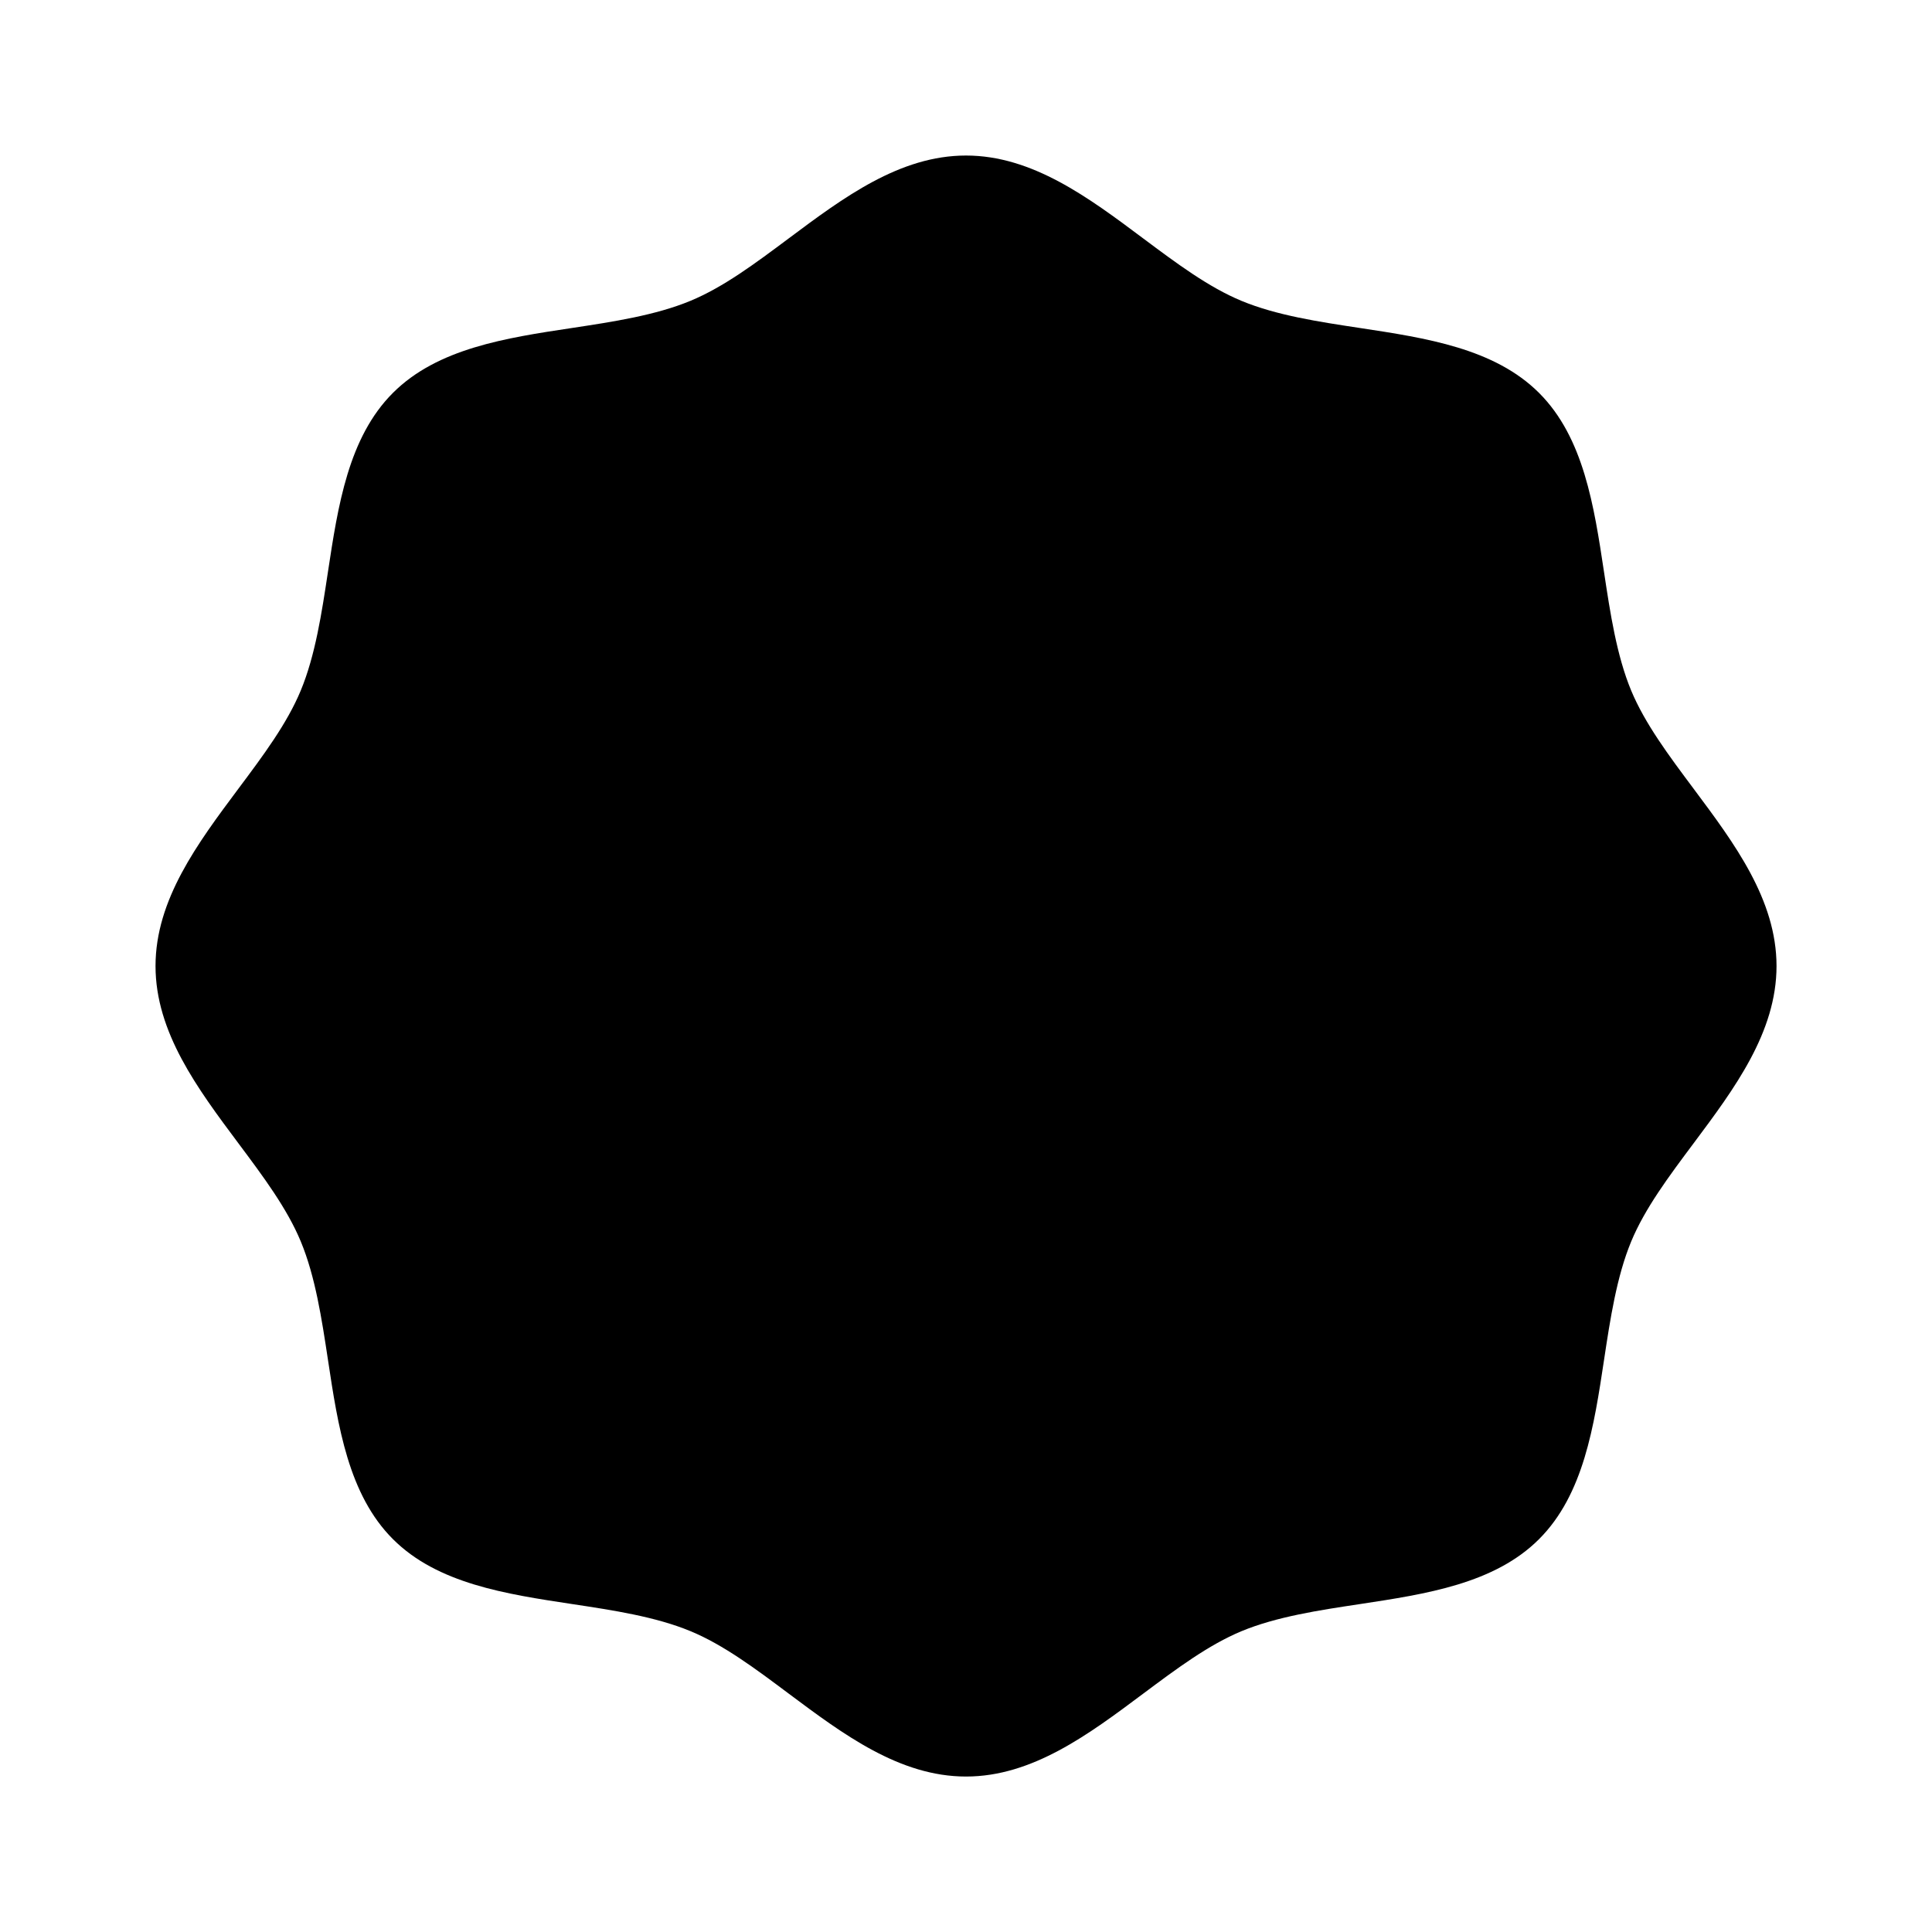
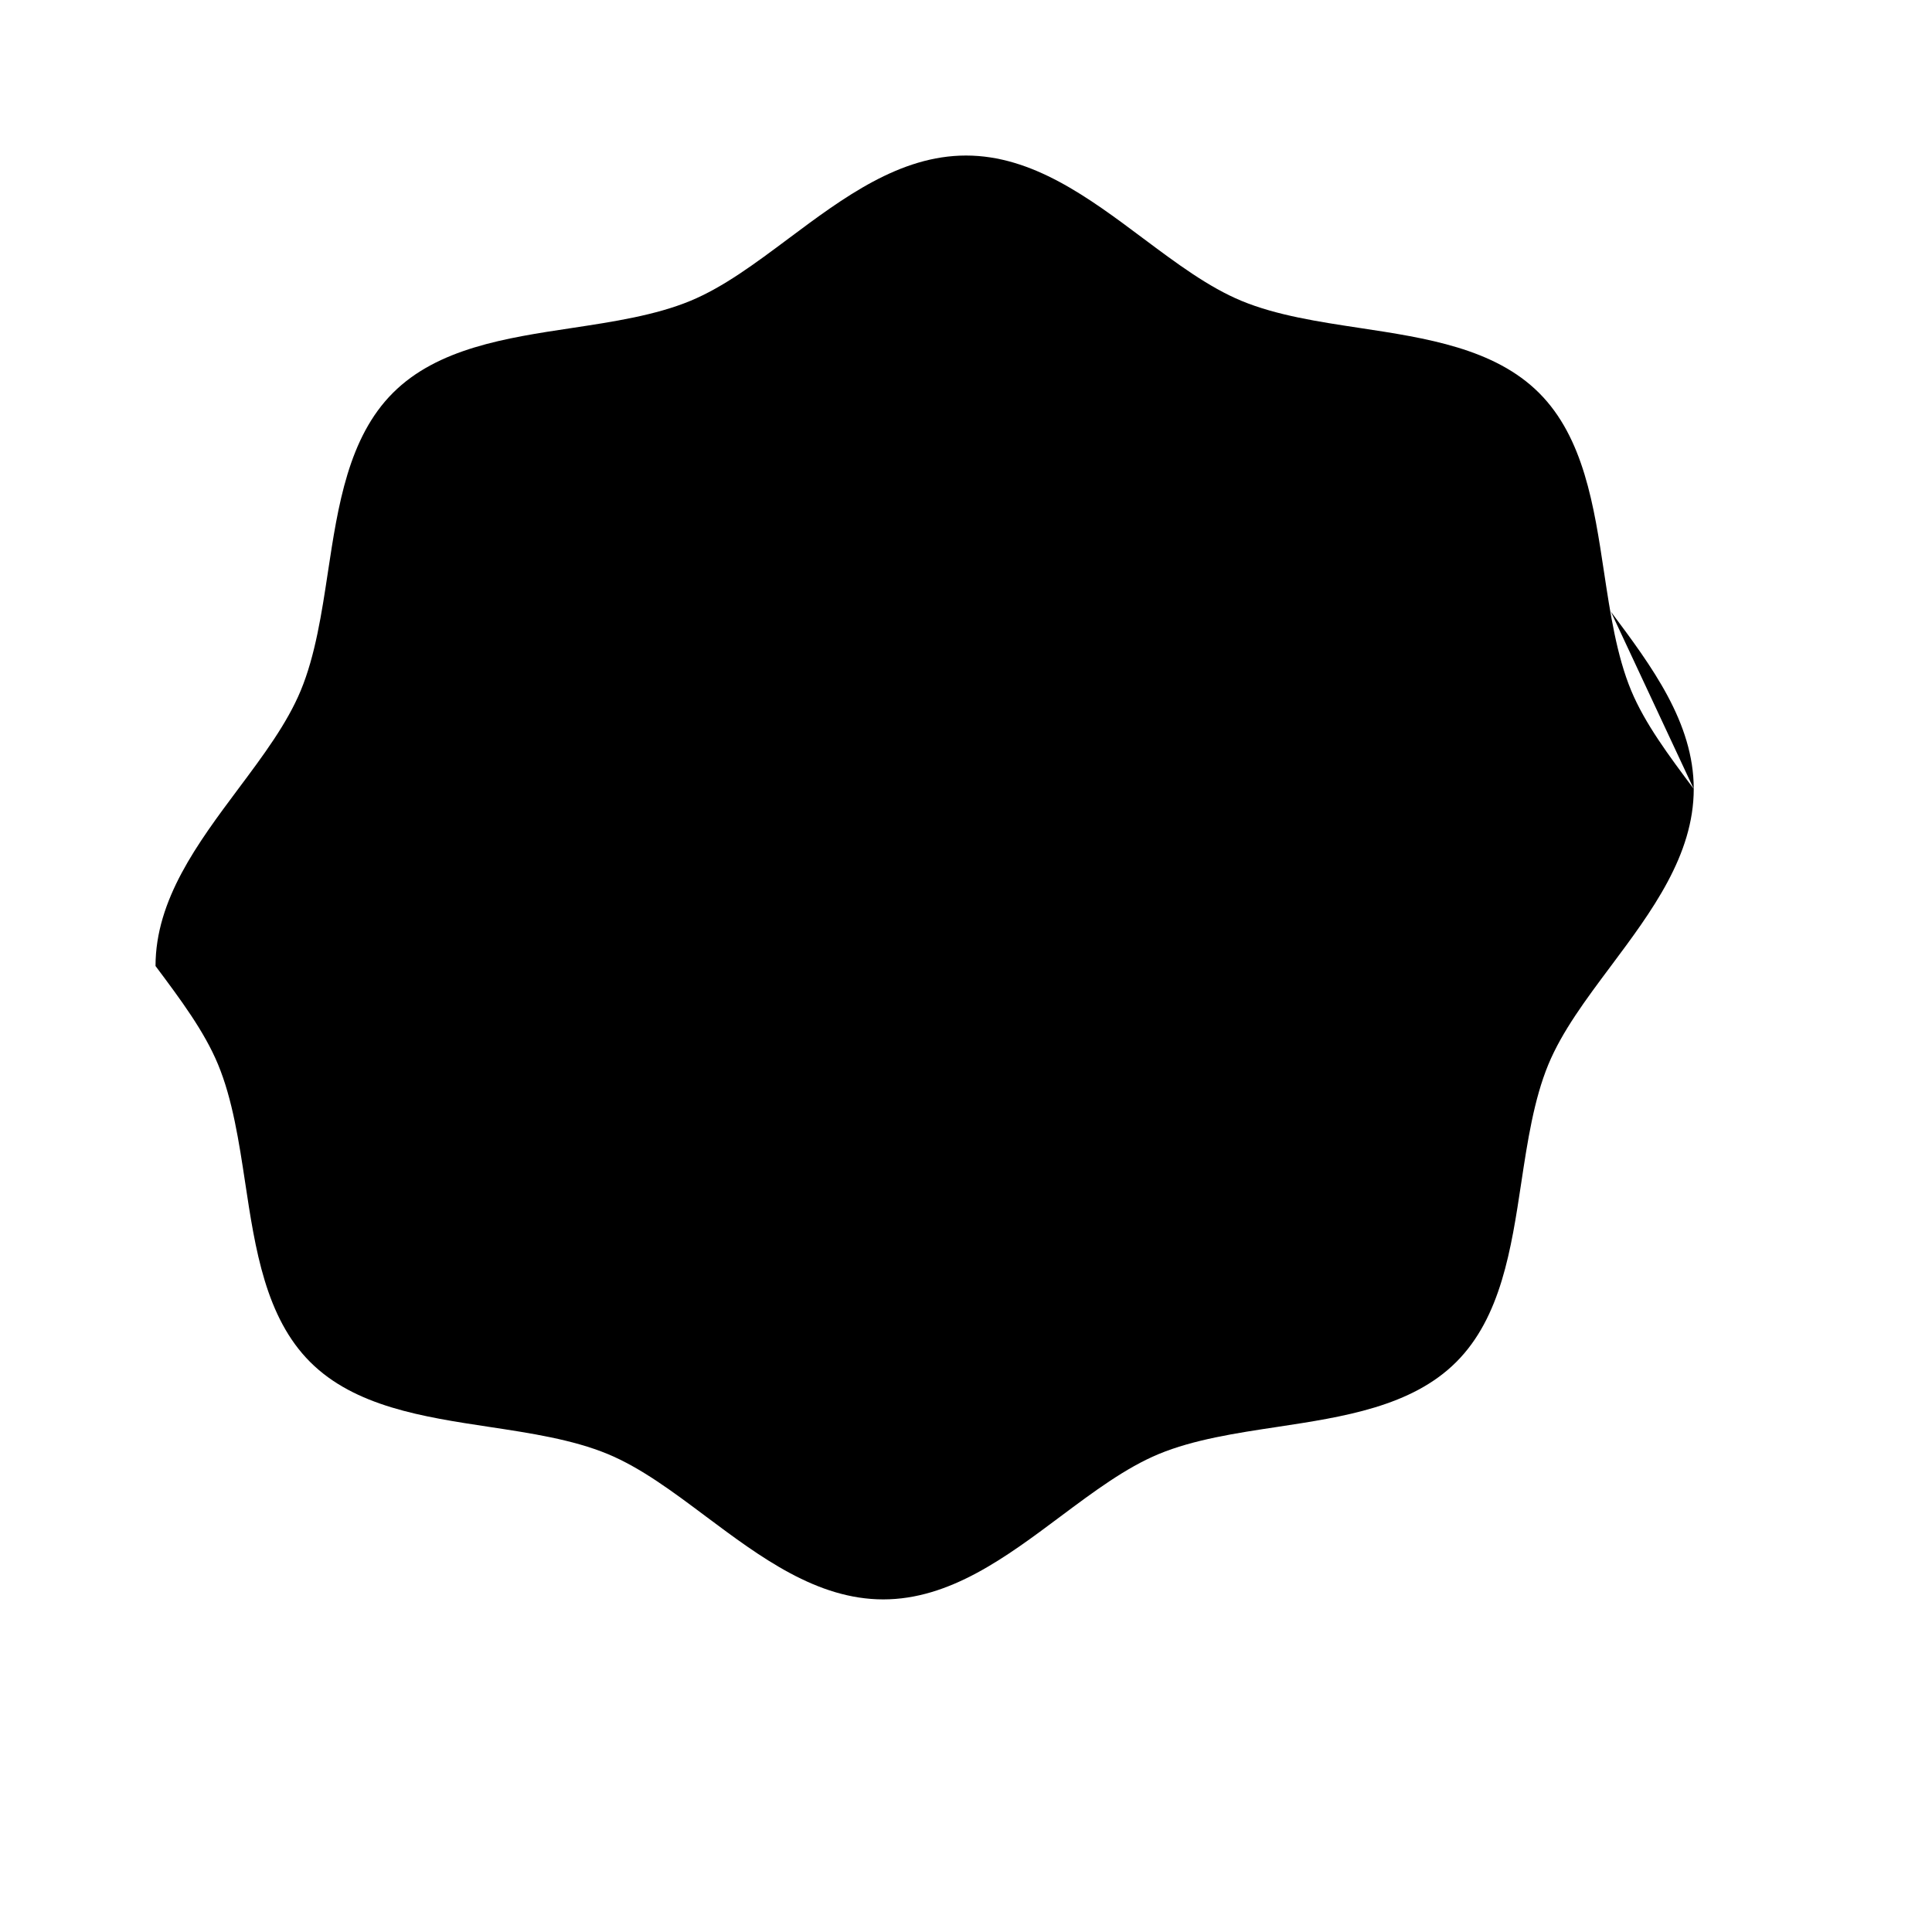
<svg xmlns="http://www.w3.org/2000/svg" fill="#000000" width="800px" height="800px" version="1.1" viewBox="144 144 512 512">
-   <path d="m592.84 353.04c-6.641-8.887-12.918-17.289-16.566-26.047-3.848-9.281-5.543-20.504-7.184-31.355-2.648-17.543-5.391-35.68-17.211-47.5-11.828-11.82-29.965-14.559-47.508-17.219-10.852-1.641-22.078-3.336-31.355-7.184-8.766-3.637-17.16-9.914-26.059-16.555-14.438-10.809-29.383-21.961-46.953-21.961-17.574 0-32.516 11.156-46.965 21.945-8.887 6.641-17.289 12.918-26.047 16.555-9.289 3.848-20.516 5.551-31.367 7.195-17.543 2.641-35.68 5.391-47.5 17.211-11.82 11.82-14.562 29.945-17.223 47.488-1.641 10.863-3.344 22.086-7.195 31.379-3.637 8.766-9.906 17.168-16.555 26.059-10.781 14.438-21.934 29.379-21.934 46.953s11.156 32.504 21.938 46.945c6.648 8.898 12.93 17.301 16.566 26.078 3.848 9.281 5.551 20.504 7.195 31.355 2.648 17.543 5.391 35.68 17.211 47.5 11.82 11.82 29.957 14.559 47.5 17.211 10.852 1.641 22.078 3.336 31.367 7.184 8.766 3.637 17.16 9.914 26.047 16.566 14.449 10.793 29.391 21.957 46.965 21.957 17.574 0 32.504-11.156 46.945-21.957 8.898-6.641 17.301-12.918 26.066-16.566 9.281-3.84 20.504-5.543 31.355-7.176 17.531-2.66 35.68-5.391 47.5-17.219 11.828-11.828 14.57-29.965 17.219-47.508 1.641-10.852 3.344-22.066 7.184-31.348 3.637-8.766 9.914-17.168 16.566-26.066 10.793-14.449 21.957-29.383 21.957-46.953-0.004-17.578-11.168-32.52-21.961-46.969z" />
+   <path d="m592.84 353.04c-6.641-8.887-12.918-17.289-16.566-26.047-3.848-9.281-5.543-20.504-7.184-31.355-2.648-17.543-5.391-35.68-17.211-47.5-11.828-11.82-29.965-14.559-47.508-17.219-10.852-1.641-22.078-3.336-31.355-7.184-8.766-3.637-17.16-9.914-26.059-16.555-14.438-10.809-29.383-21.961-46.953-21.961-17.574 0-32.516 11.156-46.965 21.945-8.887 6.641-17.289 12.918-26.047 16.555-9.289 3.848-20.516 5.551-31.367 7.195-17.543 2.641-35.68 5.391-47.5 17.211-11.82 11.82-14.562 29.945-17.223 47.488-1.641 10.863-3.344 22.086-7.195 31.379-3.637 8.766-9.906 17.168-16.555 26.059-10.781 14.438-21.934 29.379-21.934 46.953c6.648 8.898 12.93 17.301 16.566 26.078 3.848 9.281 5.551 20.504 7.195 31.355 2.648 17.543 5.391 35.68 17.211 47.5 11.82 11.82 29.957 14.559 47.5 17.211 10.852 1.641 22.078 3.336 31.367 7.184 8.766 3.637 17.16 9.914 26.047 16.566 14.449 10.793 29.391 21.957 46.965 21.957 17.574 0 32.504-11.156 46.945-21.957 8.898-6.641 17.301-12.918 26.066-16.566 9.281-3.84 20.504-5.543 31.355-7.176 17.531-2.66 35.68-5.391 47.5-17.219 11.828-11.828 14.57-29.965 17.219-47.508 1.641-10.852 3.344-22.066 7.184-31.348 3.637-8.766 9.914-17.168 16.566-26.066 10.793-14.449 21.957-29.383 21.957-46.953-0.004-17.578-11.168-32.52-21.961-46.969z" />
</svg>